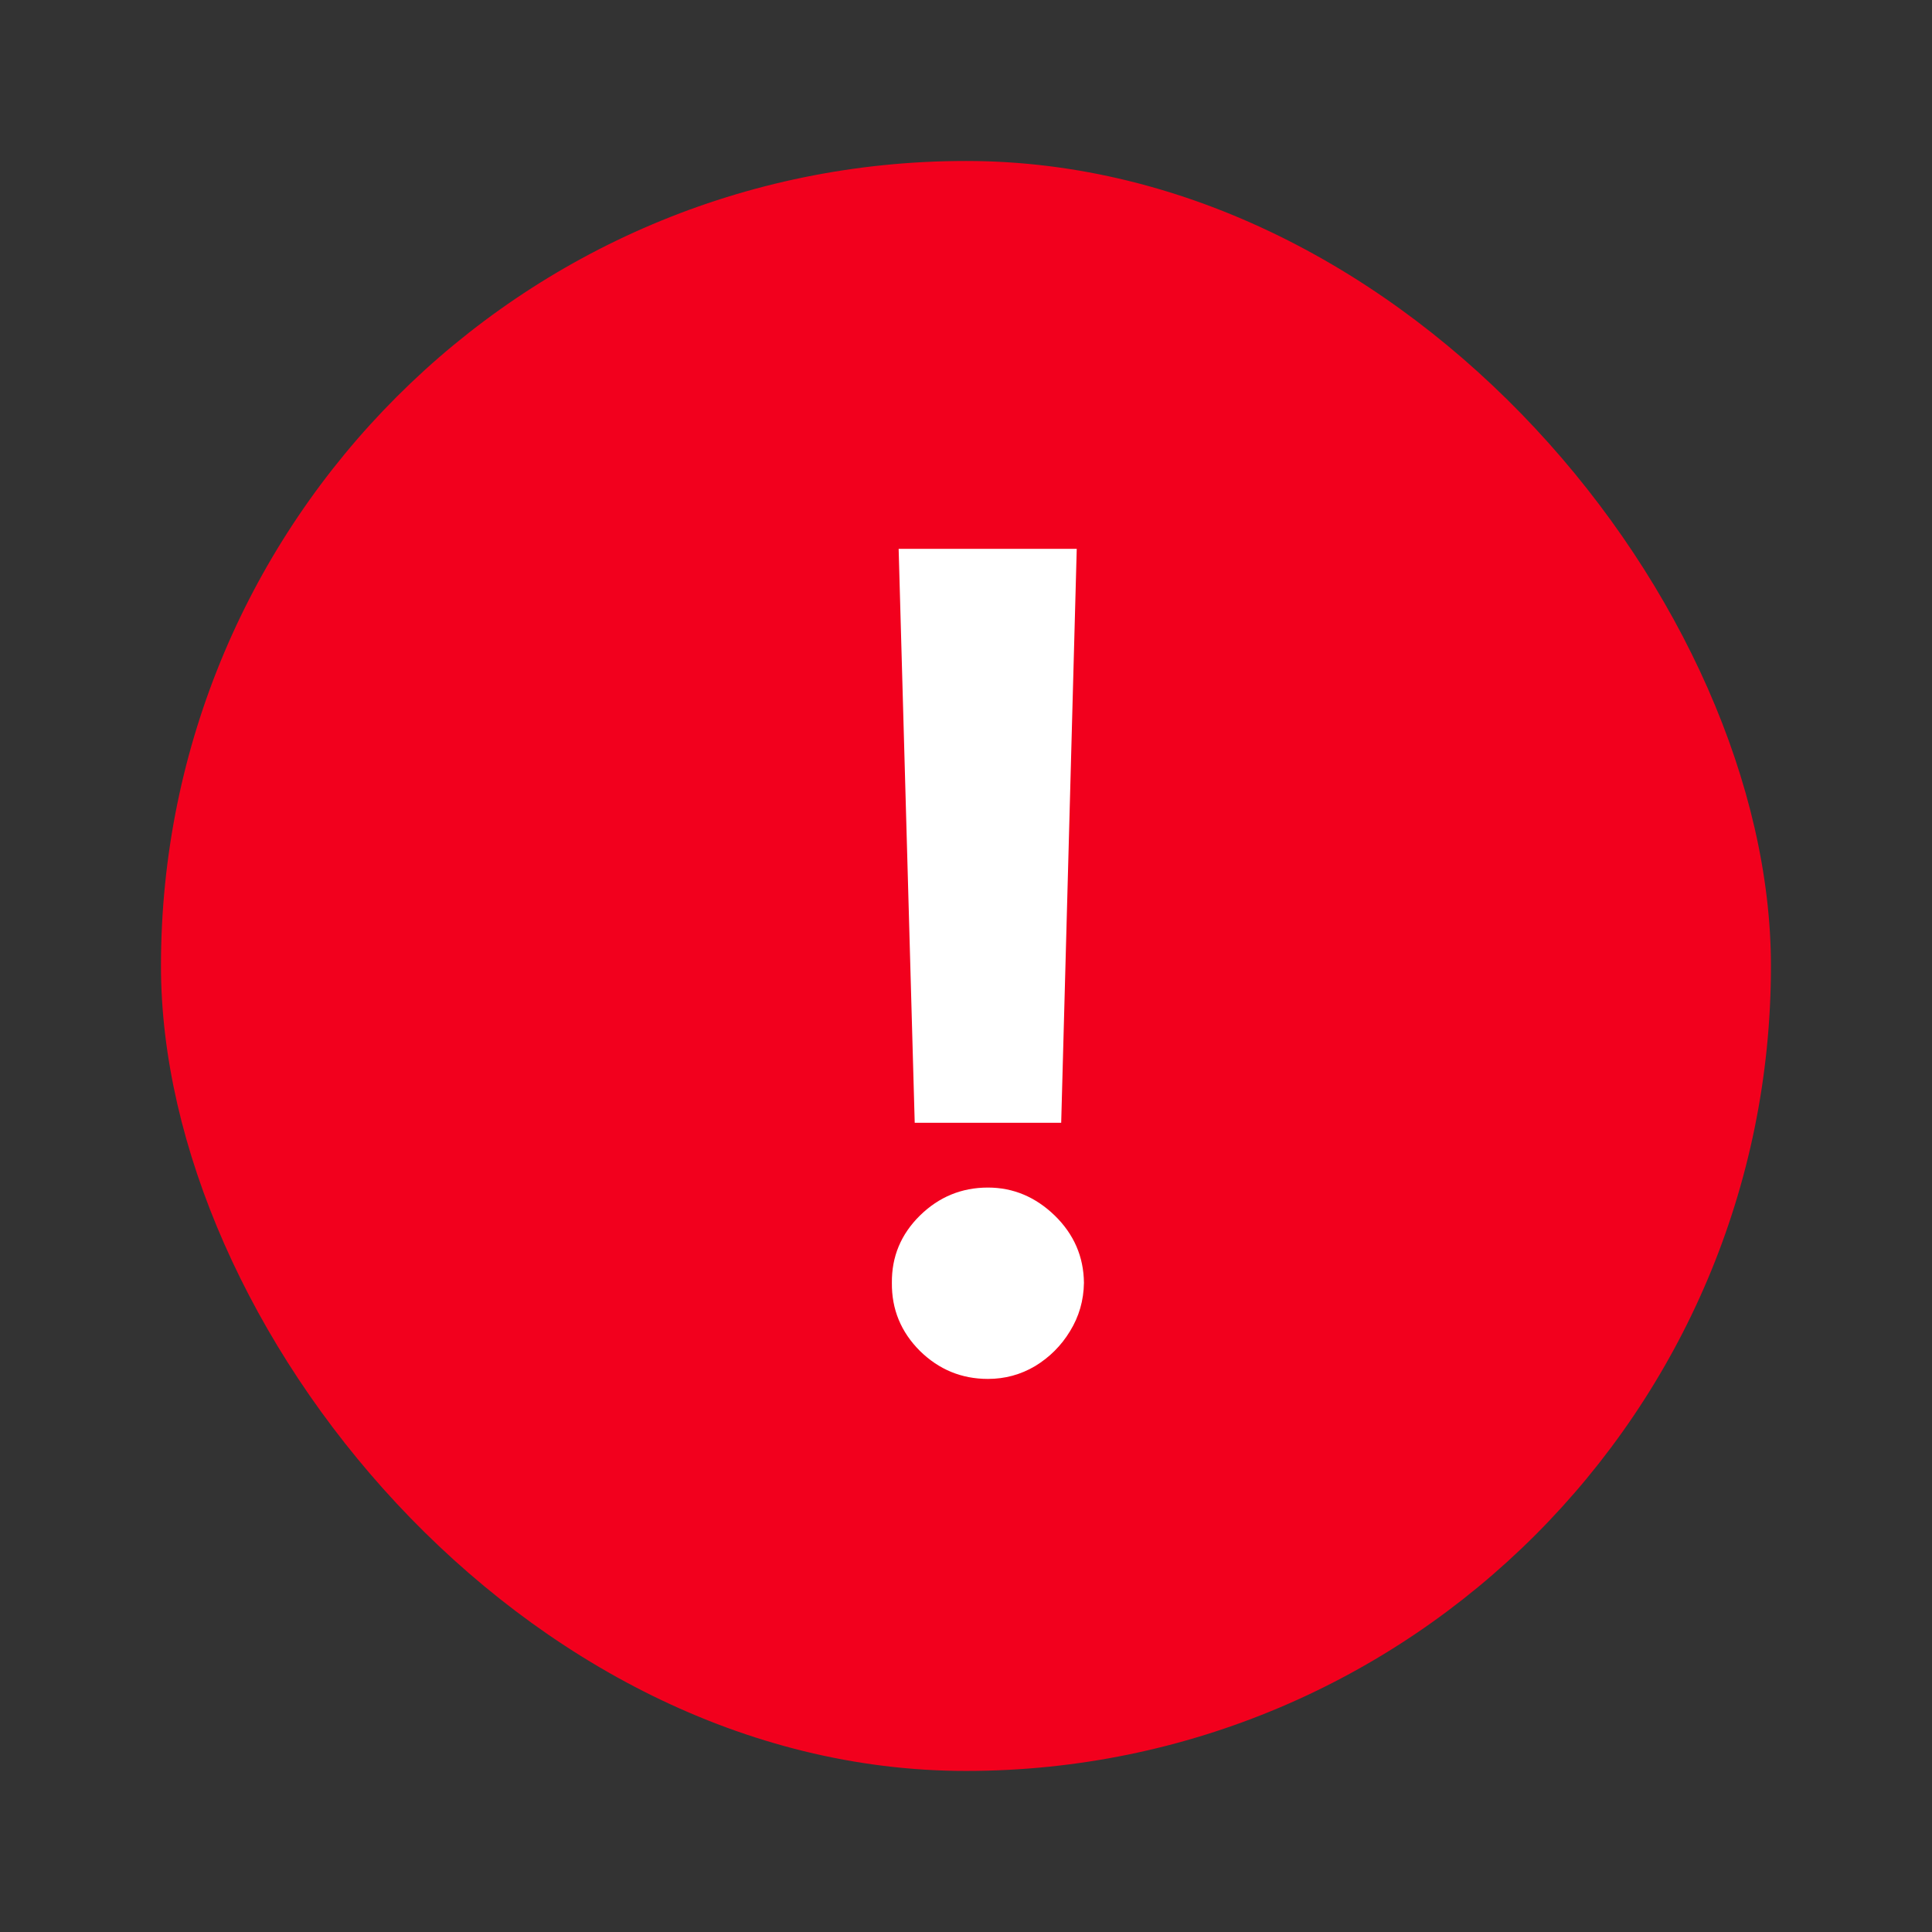
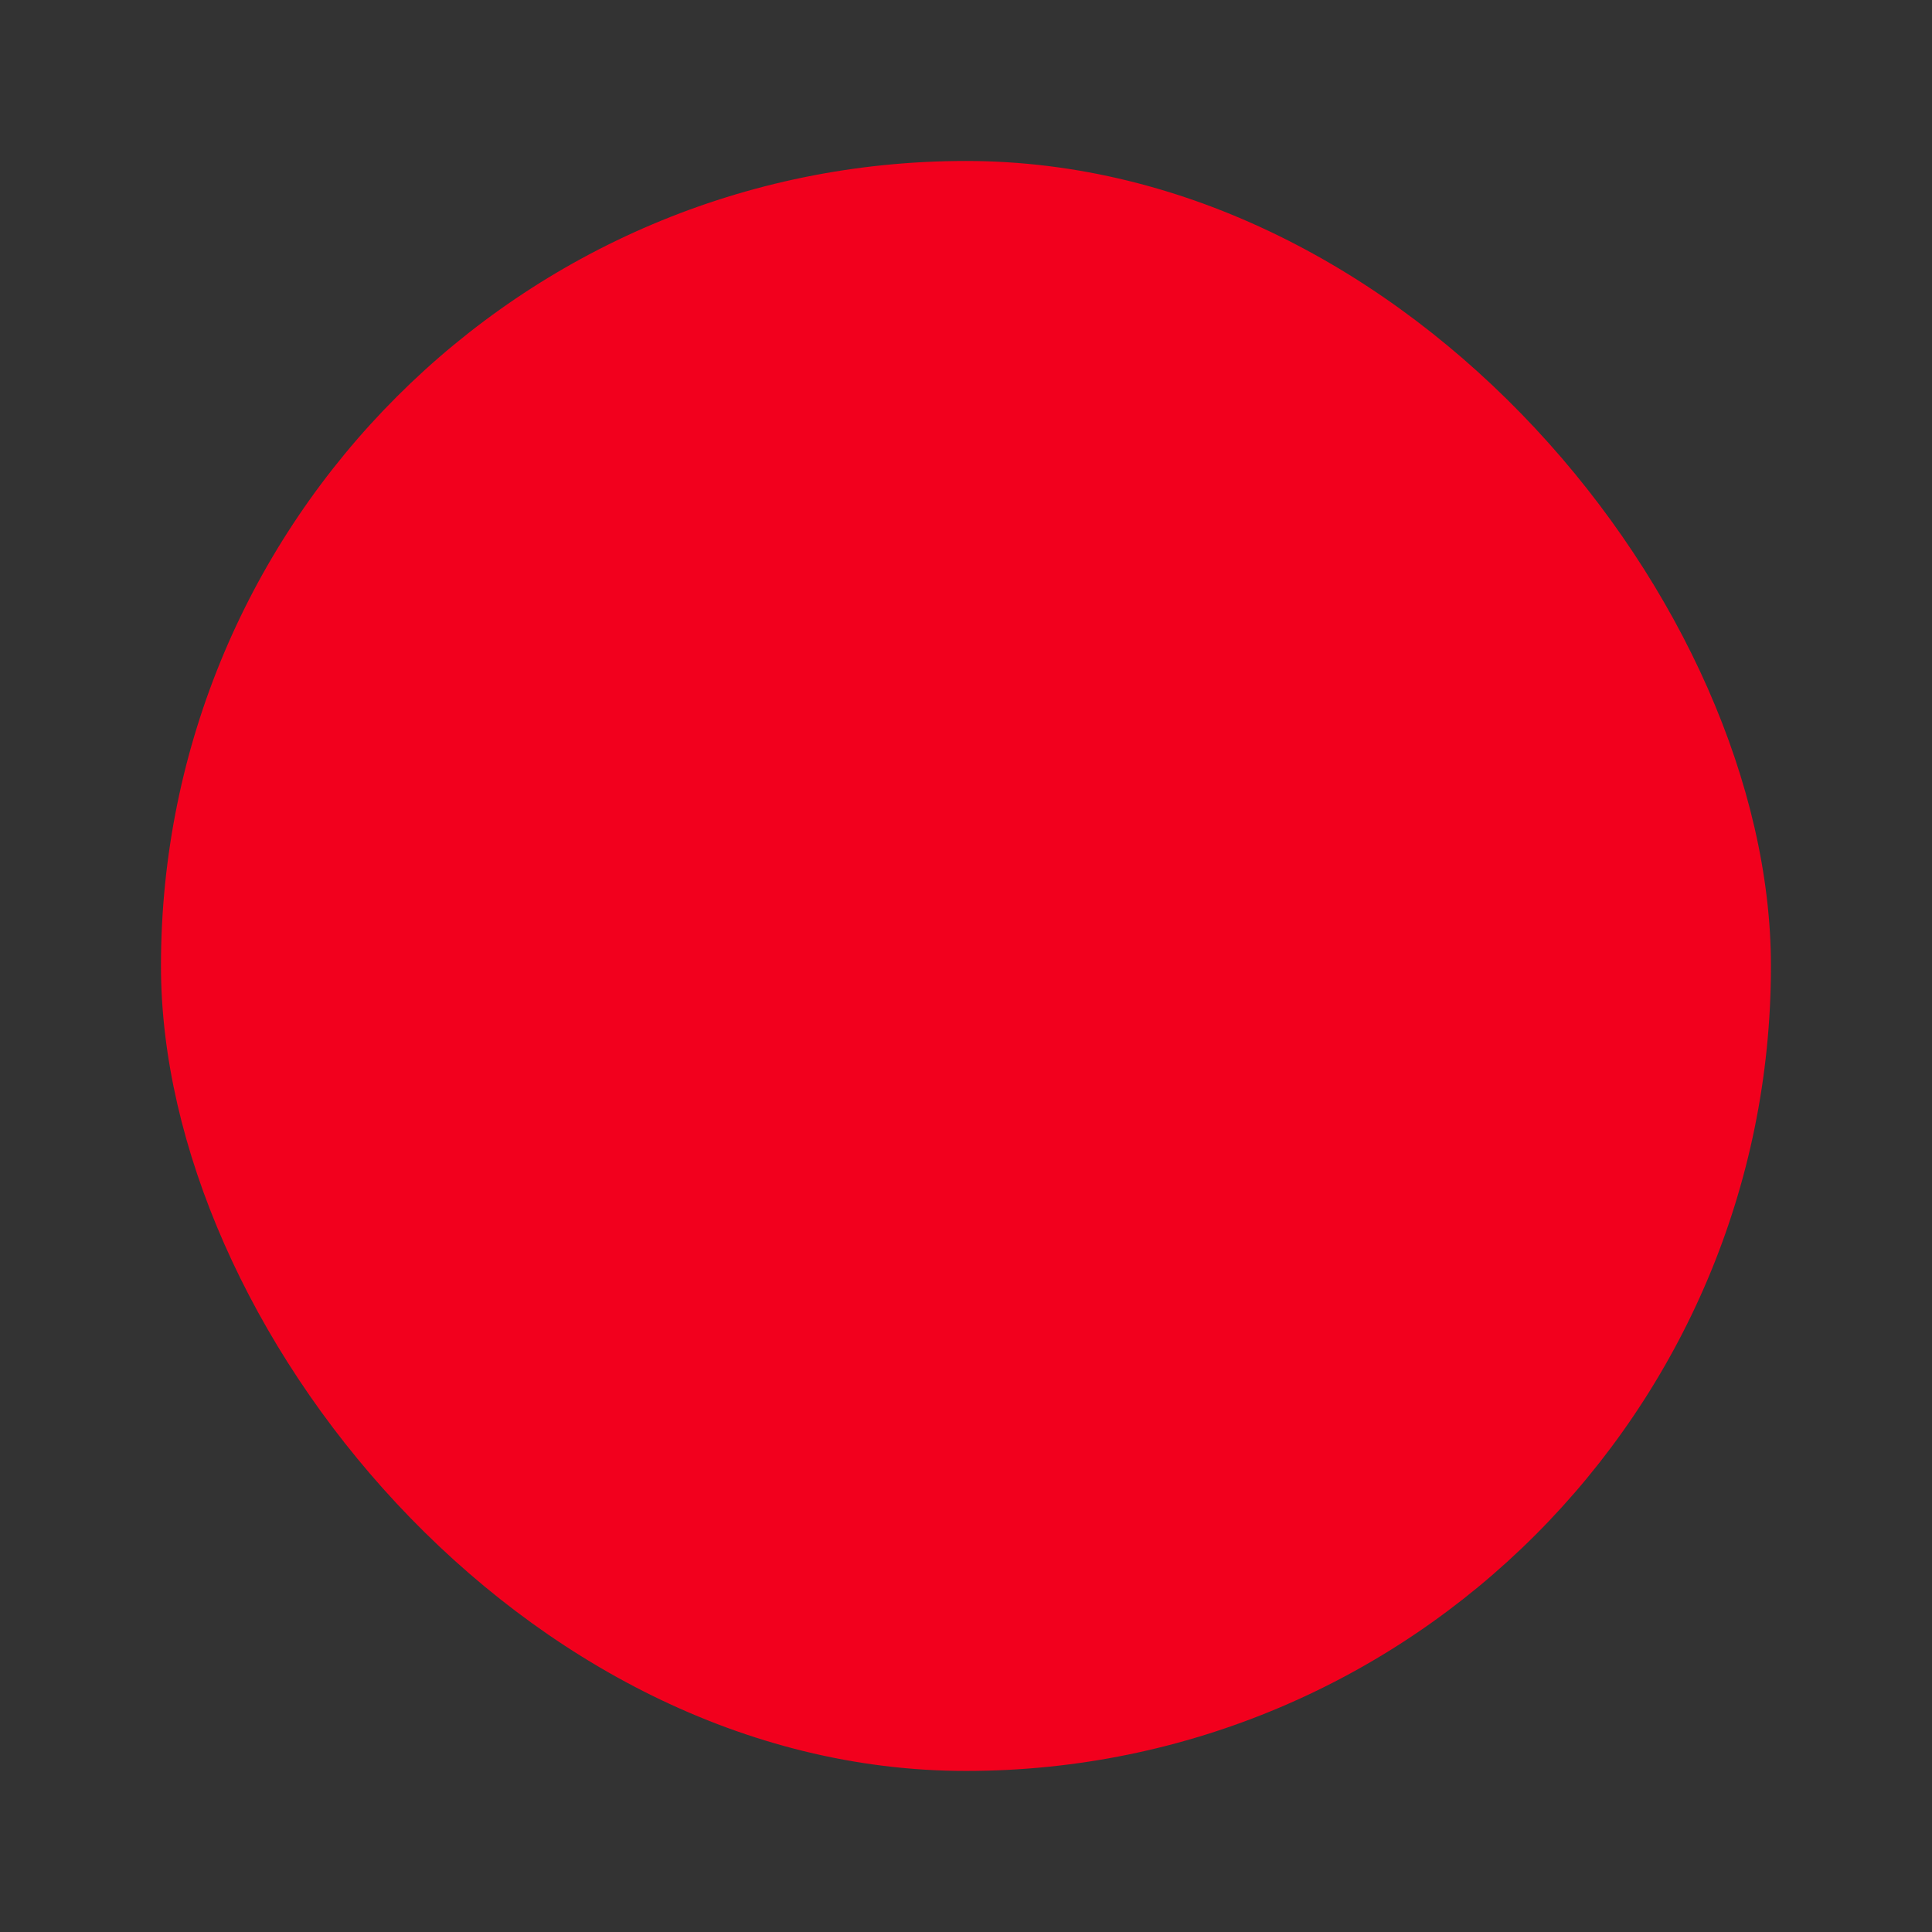
<svg xmlns="http://www.w3.org/2000/svg" width="22" height="22" viewBox="0 0 22 22" fill="none">
  <rect x="0" y="0" width="22" height="22" fill="#333333" stroke="none" />
  <rect x="1.833" y="1.833" width="18.333" height="18.333" rx="9.167" fill="#F2001D" />
-   <path d="M12.261 6.25L12.084 12.785H10.416L10.233 6.25H12.261ZM11.25 15.702C10.949 15.702 10.691 15.595 10.475 15.383C10.259 15.167 10.153 14.909 10.156 14.608C10.153 14.31 10.259 14.055 10.475 13.842C10.691 13.63 10.949 13.523 11.25 13.523C11.538 13.523 11.792 13.63 12.011 13.842C12.229 14.055 12.34 14.31 12.343 14.608C12.34 14.809 12.287 14.992 12.184 15.159C12.084 15.324 11.951 15.456 11.787 15.556C11.623 15.653 11.444 15.702 11.25 15.702Z" fill="white" />
</svg>